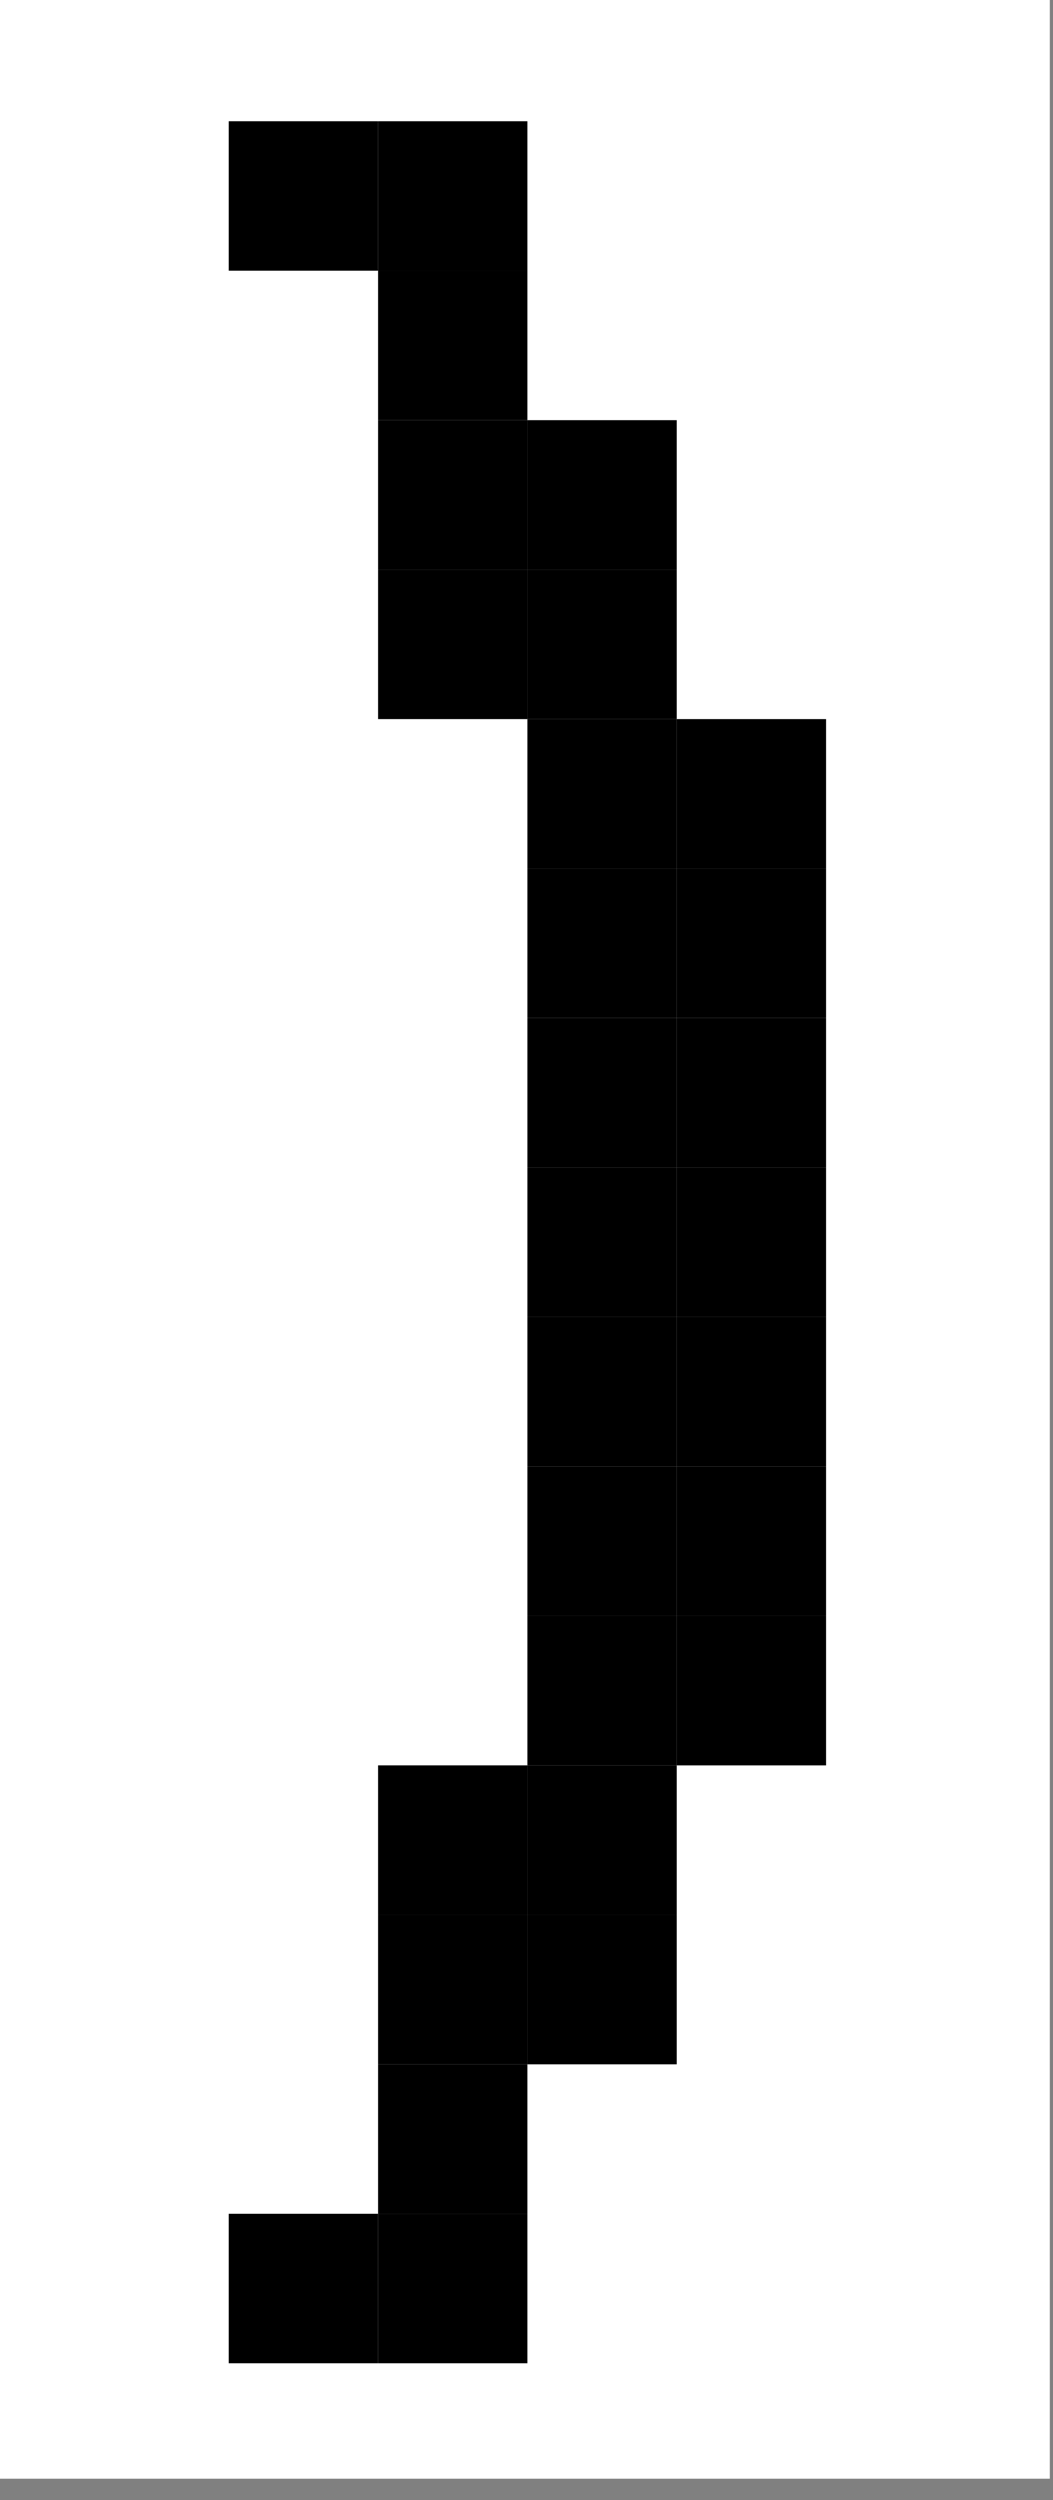
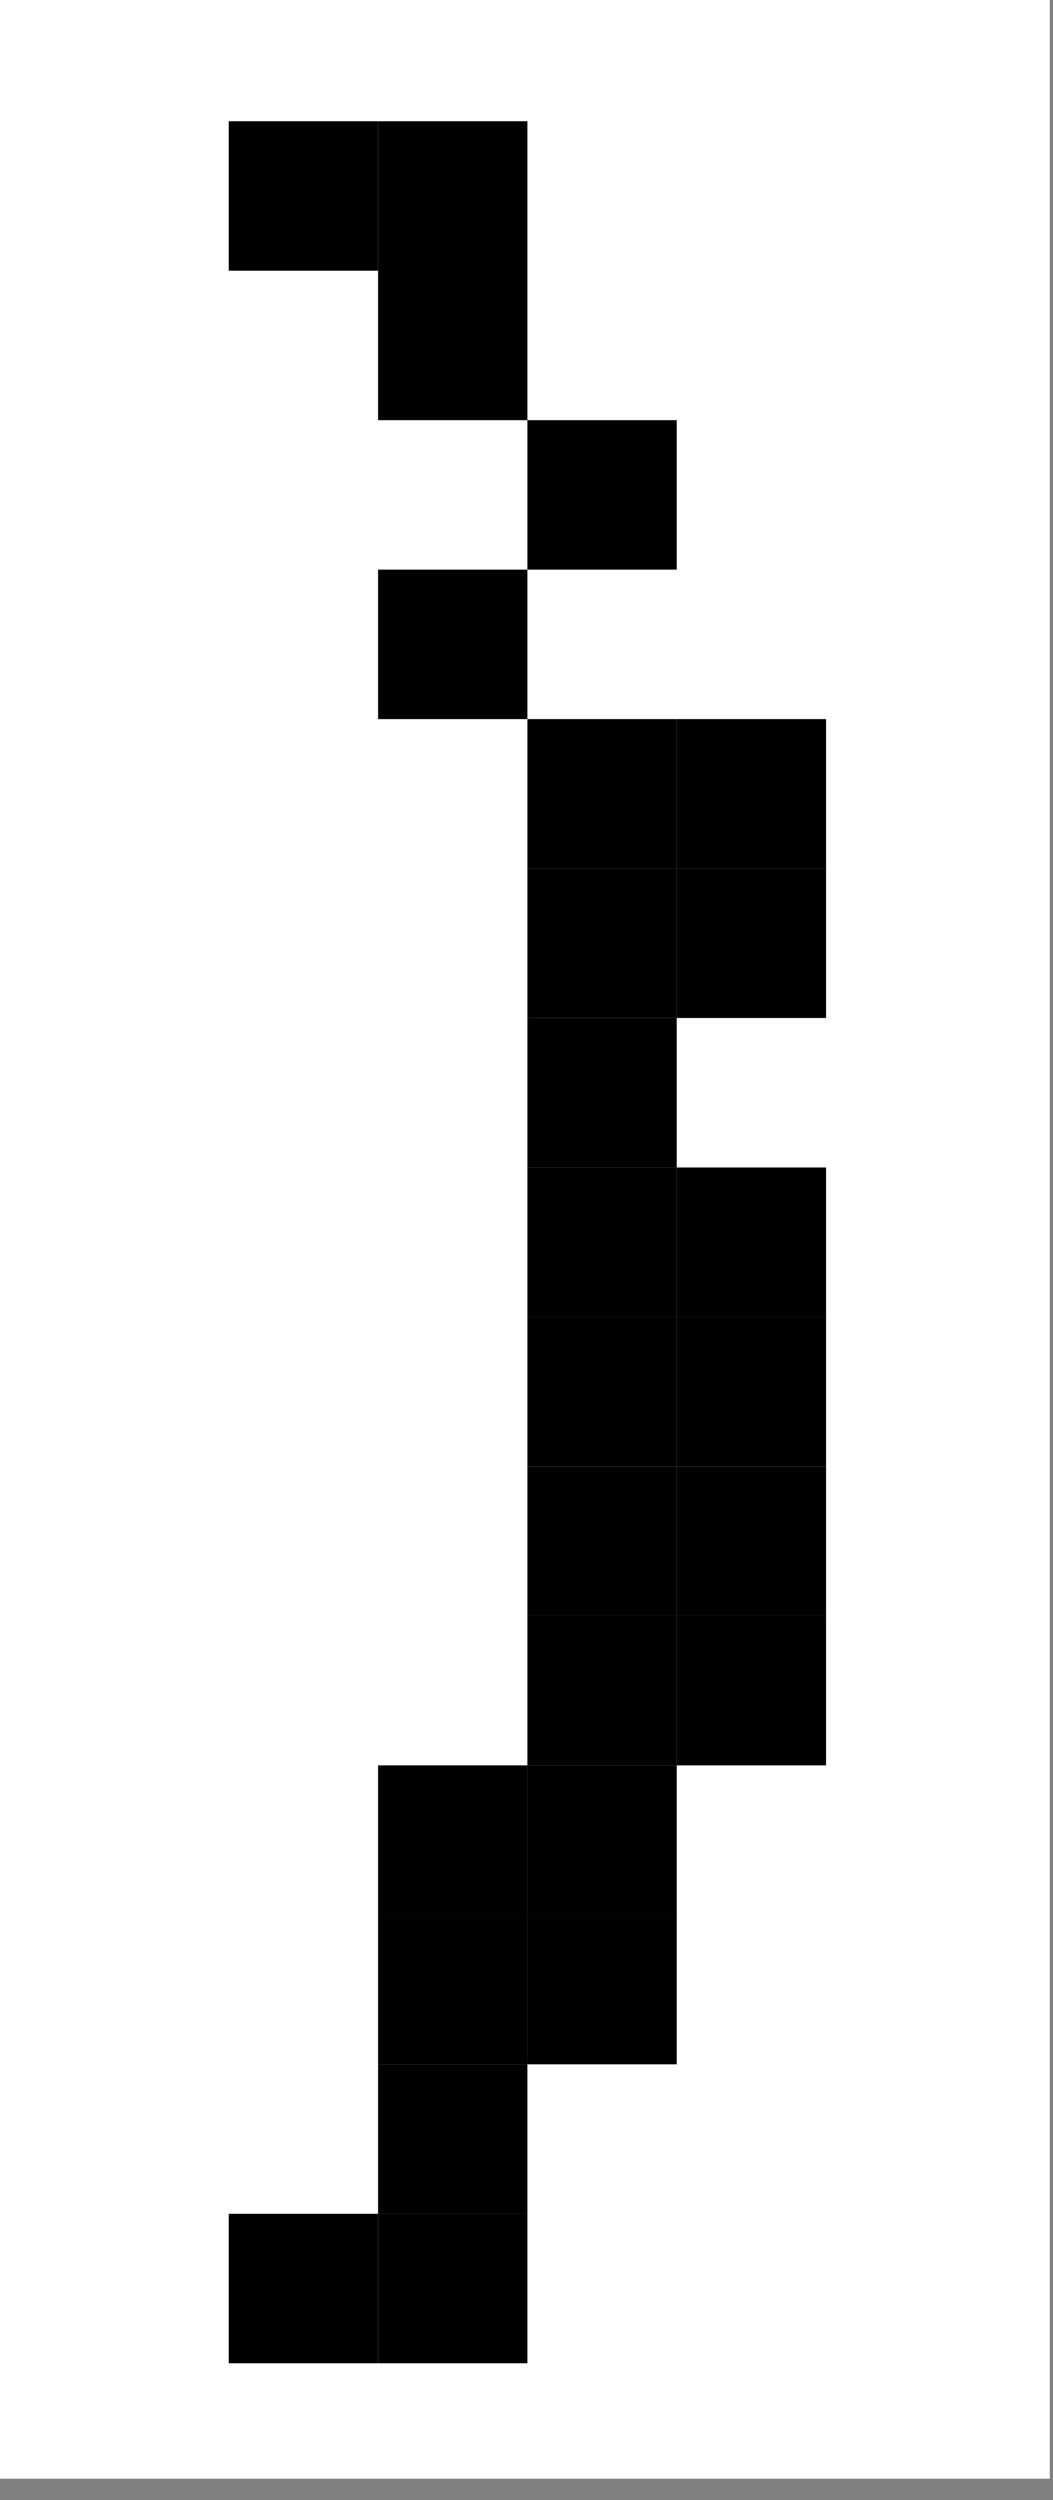
<svg xmlns="http://www.w3.org/2000/svg" width="43" height="102" viewBox="0 0 43 102" fill="none">
  <rect x="0" y="0" width="43" height="102" fill="#808080" stroke="none" />
  <rect width="42.87" height="101.128" fill="white" />
  <path d="M9.34 90.319H15.438V96.417H9.34V90.319Z" fill="black" />
  <path d="M15.439 90.319H21.537V96.417H15.439V90.319Z" fill="black" />
  <path d="M15.439 84.22H21.537V90.318H15.439V84.22Z" fill="black" />
  <path d="M15.439 78.123H21.537V84.221H15.439V78.123Z" fill="black" />
  <path d="M21.537 78.123H27.635V84.221H21.537V78.123Z" fill="black" />
  <path d="M15.439 72.024H21.537V78.122H15.439V72.024Z" fill="black" />
  <path d="M21.537 72.024H27.635V78.122H21.537V72.024Z" fill="black" />
  <path d="M21.537 65.927H27.635V72.025H21.537V65.927Z" fill="black" />
  <path d="M27.635 65.927H33.733V72.025H27.635V65.927Z" fill="black" />
  <path d="M21.537 59.828H27.635V65.926H21.537V59.828Z" fill="black" />
-   <path d="M27.635 59.828H33.733V65.926H27.635V59.828Z" fill="black" />
+   <path d="M27.635 59.828H33.733V65.926H27.635Z" fill="black" />
  <path d="M21.537 53.73H27.635V59.828H21.537V53.73Z" fill="black" />
  <path d="M27.635 53.73H33.733V59.828H27.635V53.73Z" fill="black" />
  <path d="M21.537 47.632H27.635V53.73H21.537V47.632Z" fill="black" />
  <path d="M27.635 47.632H33.733V53.73H27.635V47.632Z" fill="black" />
  <path d="M21.537 41.535H27.635V47.633H21.537V41.535Z" fill="black" />
-   <path d="M27.635 41.535H33.733V47.633H27.635V41.535Z" fill="black" />
  <path d="M21.537 35.435H27.635V41.533H21.537V35.435Z" fill="black" />
  <path d="M27.635 35.435H33.733V41.533H27.635V35.435Z" fill="black" />
  <path d="M21.537 29.338H27.635V35.436H21.537V29.338Z" fill="black" />
  <path d="M27.635 29.338H33.733V35.436H27.635V29.338Z" fill="black" />
  <path d="M15.439 23.24H21.537V29.338H15.439V23.24Z" fill="black" />
-   <path d="M21.537 23.24H27.635V29.338H21.537V23.24Z" fill="black" />
-   <path d="M15.439 17.142H21.537V23.24H15.439V17.142Z" fill="black" />
  <path d="M21.537 17.142H27.635V23.24H21.537V17.142Z" fill="black" />
  <path d="M15.439 11.043H21.537V17.142H15.439V11.043Z" fill="black" />
  <path d="M15.439 4.946H21.537V11.044H15.439V4.946Z" fill="black" />
  <path d="M9.34 4.946H15.438V11.044H9.34V4.946Z" fill="black" />
</svg>